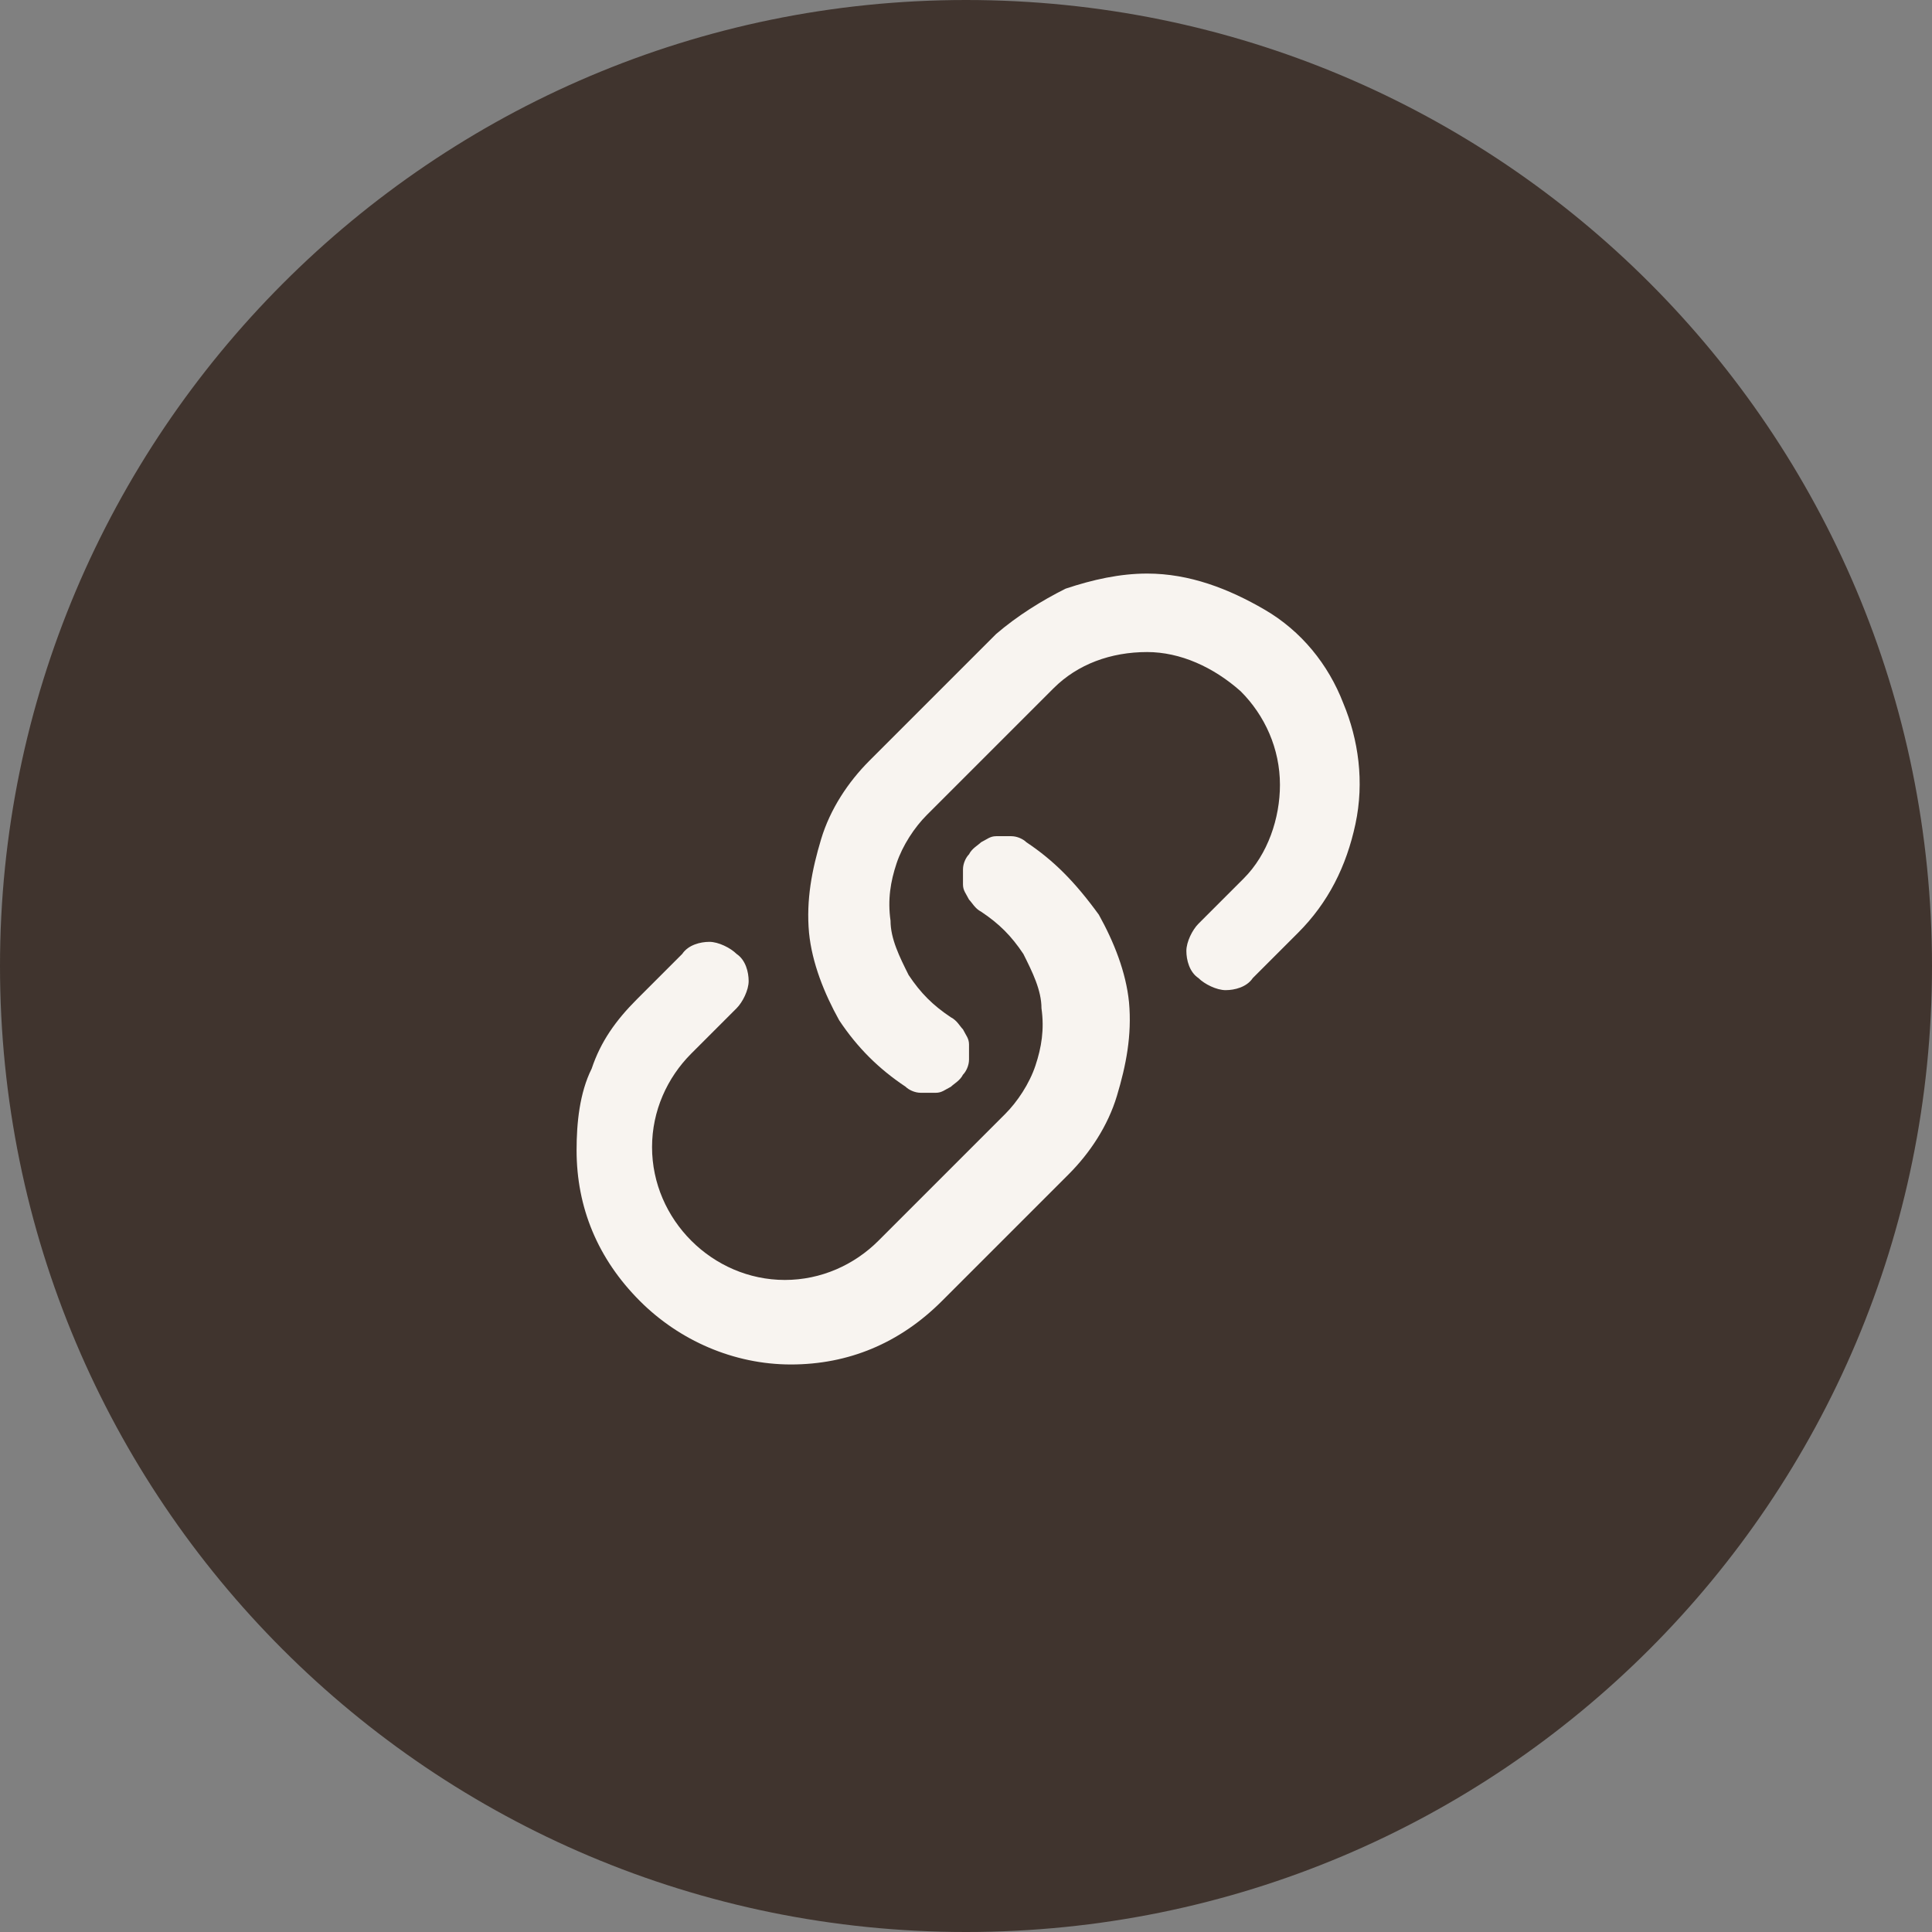
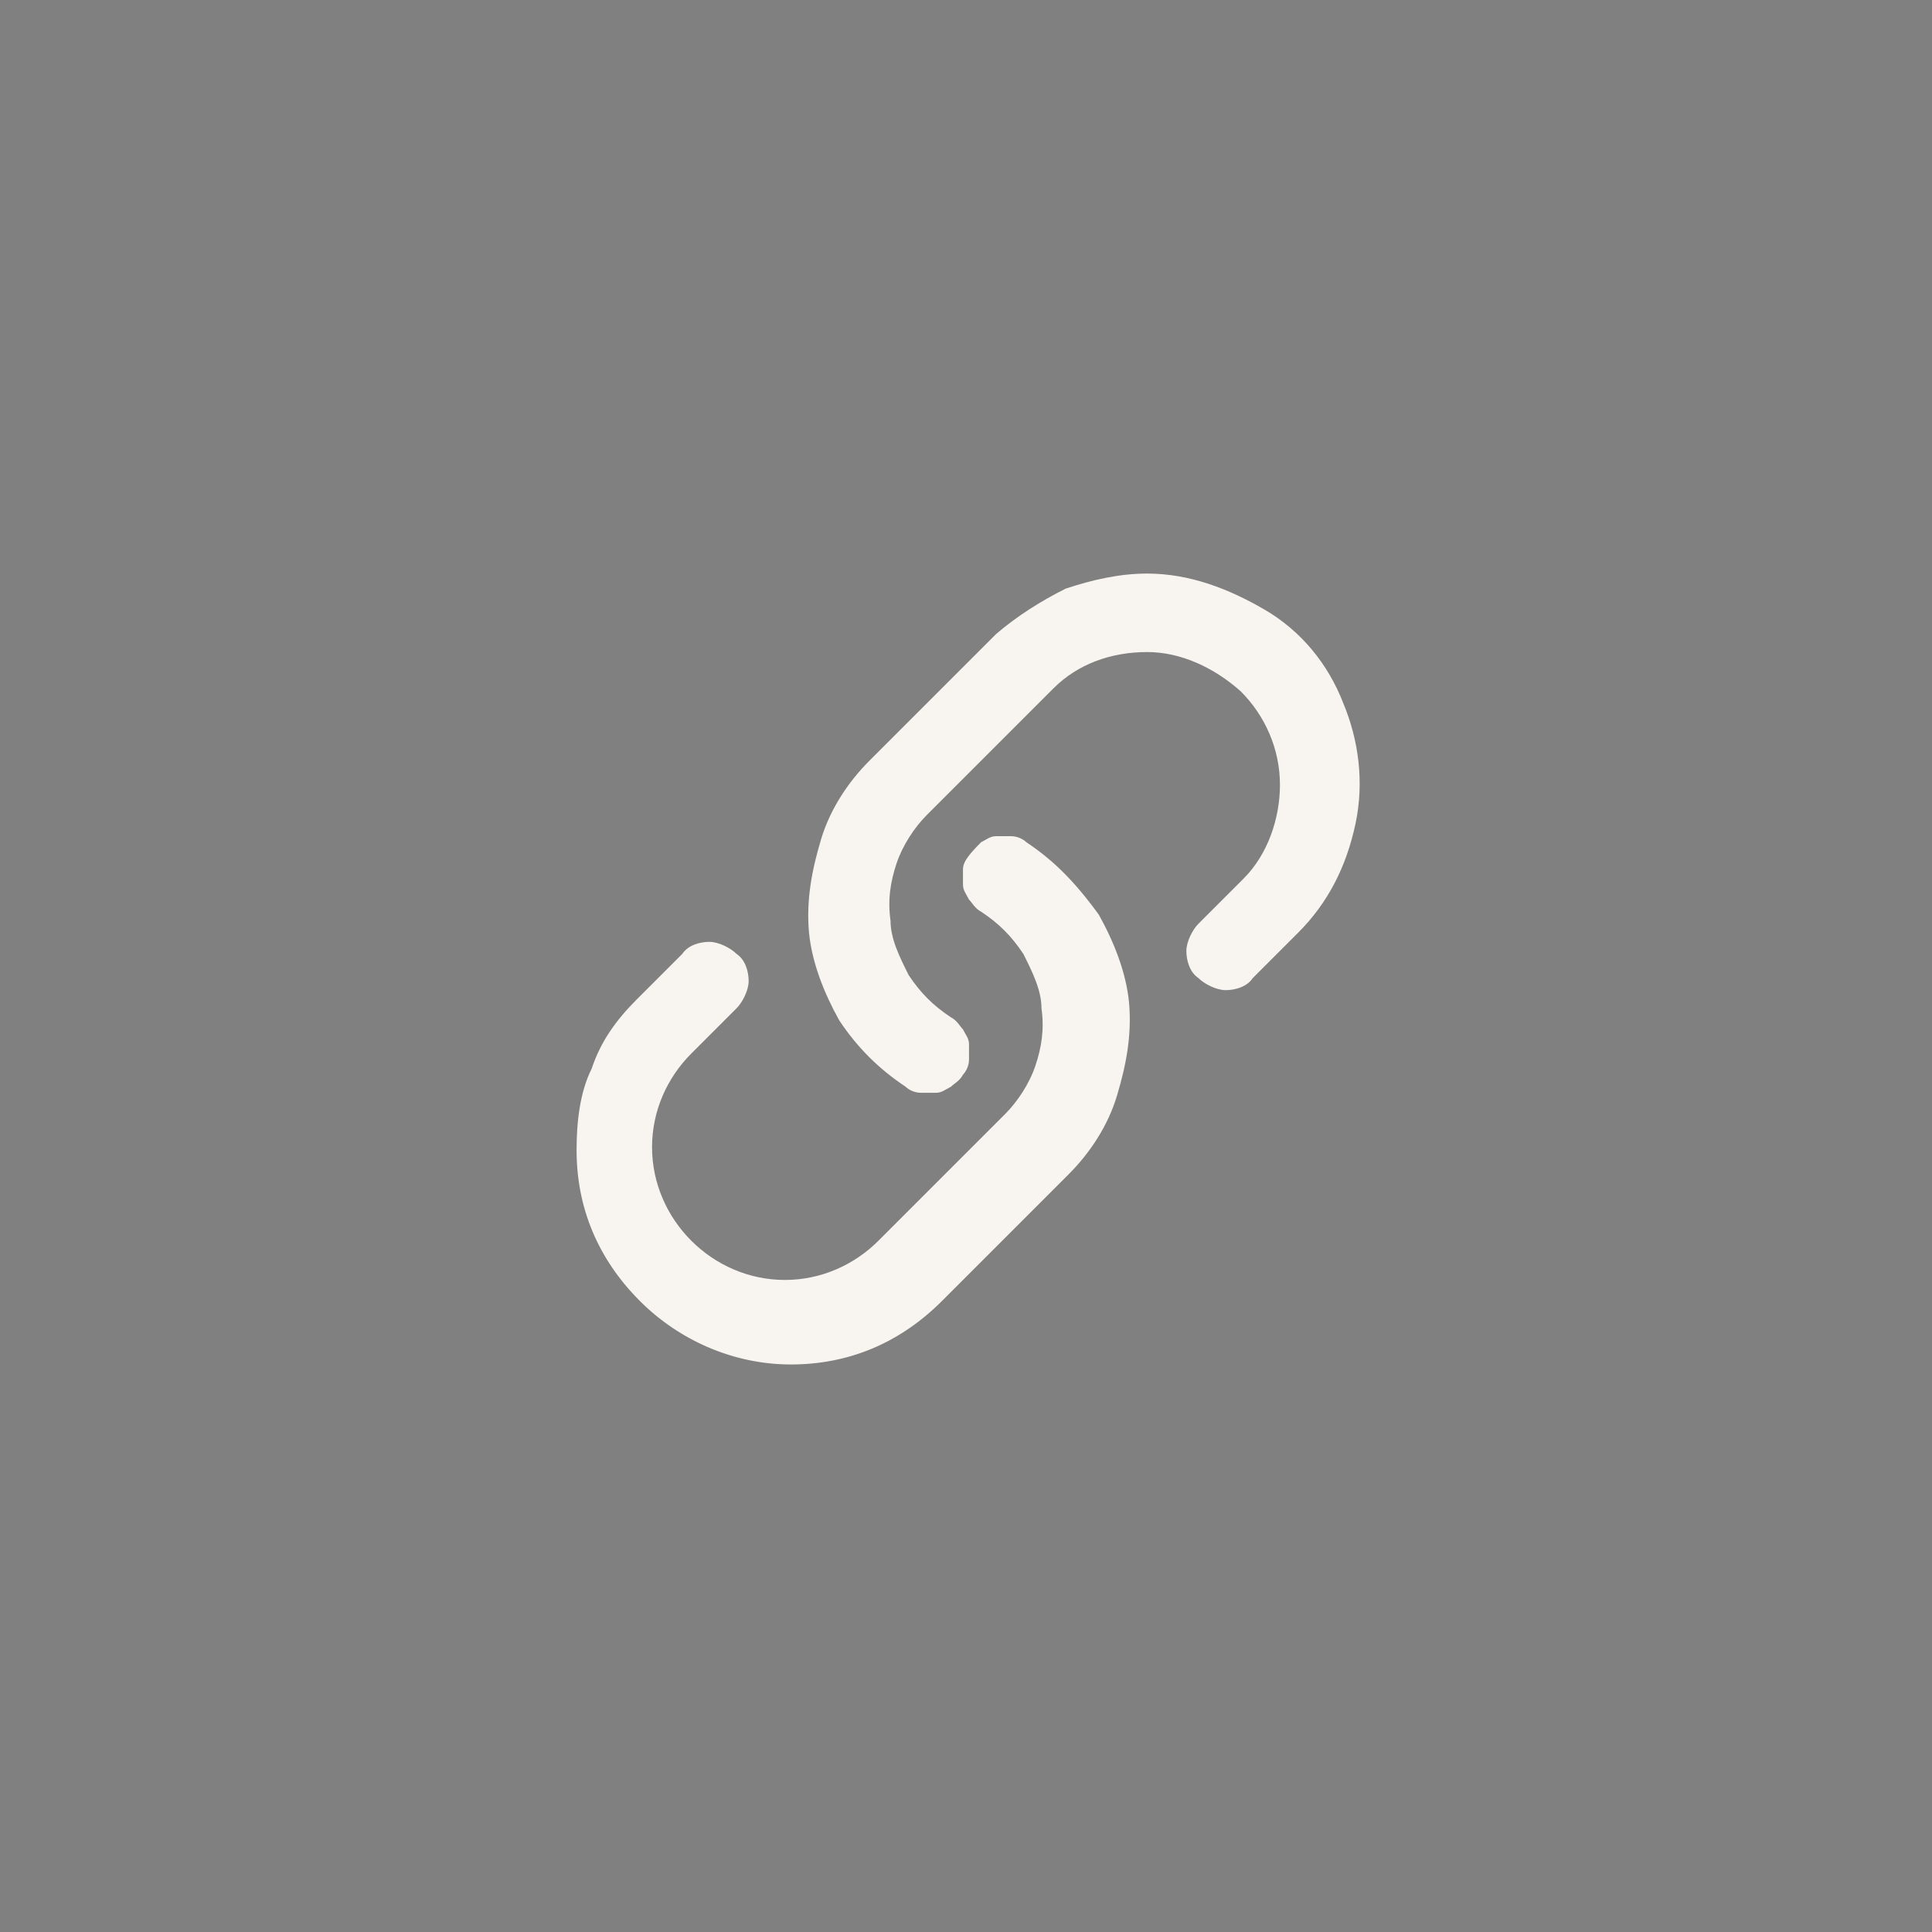
<svg xmlns="http://www.w3.org/2000/svg" width="48" height="48" viewBox="0 0 48 48" fill="none">
  <rect x="0" y="0" width="48" height="48" fill="#808080" stroke="none" />
-   <path fill-rule="evenodd" clip-rule="evenodd" d="M24 0C37.275 0 48 10.725 48 24C48 37.275 37.275 48 24 48C10.725 48 0 37.275 0 24C0 10.8 10.725 0 24 0Z" fill="#40342E" />
-   <path d="M25.5 20.925C25.425 20.85 25.275 20.775 25.125 20.775C24.975 20.775 24.9 20.775 24.75 20.775C24.6 20.775 24.525 20.85 24.375 20.925C24.3 21 24.15 21.075 24.075 21.225C24 21.3 23.925 21.45 23.925 21.6C23.925 21.75 23.925 21.825 23.925 21.975C23.925 22.125 24 22.2 24.075 22.35C24.15 22.425 24.225 22.575 24.375 22.65C24.825 22.95 25.125 23.25 25.425 23.7C25.65 24.15 25.875 24.6 25.875 25.05C25.95 25.575 25.875 26.025 25.725 26.475C25.575 26.925 25.275 27.375 24.975 27.675L21.825 30.825C21.225 31.425 20.4 31.8 19.5 31.8C18.6 31.8 17.775 31.425 17.175 30.825C16.575 30.225 16.2 29.4 16.2 28.5C16.2 27.6 16.575 26.775 17.175 26.175L18.3 25.05C18.45 24.9 18.6 24.6 18.6 24.375C18.6 24.15 18.525 23.85 18.3 23.7C18.15 23.55 17.85 23.4 17.625 23.4C17.4 23.4 17.1 23.475 16.95 23.7L15.825 24.825C15.3 25.35 14.925 25.875 14.7 26.55C14.4 27.15 14.325 27.9 14.325 28.575C14.325 30 14.85 31.275 15.9 32.325C16.875 33.3 18.225 33.9 19.65 33.9C21.075 33.9 22.35 33.375 23.4 32.325L26.55 29.175C27.075 28.65 27.525 27.975 27.75 27.225C27.975 26.475 28.125 25.725 28.05 24.9C27.975 24.15 27.675 23.4 27.3 22.725C26.7 21.9 26.175 21.375 25.5 20.925ZM28.5 14.25C27.825 14.25 27.15 14.4 26.475 14.625C25.875 14.925 25.275 15.3 24.75 15.75L21.6 18.9C21.075 19.425 20.625 20.1 20.4 20.85C20.175 21.6 20.025 22.35 20.1 23.175C20.175 23.925 20.475 24.675 20.85 25.35C21.3 26.025 21.825 26.55 22.5 27C22.575 27.075 22.725 27.15 22.875 27.15C23.025 27.15 23.1 27.15 23.25 27.15C23.4 27.15 23.475 27.075 23.625 27C23.7 26.925 23.85 26.85 23.925 26.7C24 26.625 24.075 26.475 24.075 26.325C24.075 26.175 24.075 26.1 24.075 25.95C24.075 25.8 24 25.725 23.925 25.575C23.85 25.5 23.775 25.35 23.625 25.275C23.175 24.975 22.875 24.675 22.575 24.225C22.35 23.775 22.125 23.325 22.125 22.875C22.05 22.35 22.125 21.9 22.275 21.45C22.425 21 22.725 20.55 23.025 20.25L26.175 17.1C26.775 16.5 27.6 16.2 28.5 16.2C29.325 16.2 30.15 16.575 30.825 17.175C31.425 17.775 31.8 18.6 31.8 19.5C31.8 20.325 31.5 21.225 30.9 21.825L29.775 22.95C29.625 23.1 29.475 23.4 29.475 23.625C29.475 23.85 29.55 24.15 29.775 24.3C29.925 24.45 30.225 24.6 30.45 24.6C30.675 24.6 30.975 24.525 31.125 24.3L32.25 23.175C33 22.425 33.45 21.525 33.675 20.475C33.9 19.425 33.75 18.375 33.375 17.475C33 16.5 32.325 15.675 31.425 15.15C30.525 14.625 29.55 14.25 28.5 14.25Z" fill="#F8F4F0" />
+   <path d="M25.5 20.925C25.425 20.85 25.275 20.775 25.125 20.775C24.975 20.775 24.9 20.775 24.75 20.775C24.6 20.775 24.525 20.85 24.375 20.925C24 21.3 23.925 21.45 23.925 21.6C23.925 21.75 23.925 21.825 23.925 21.975C23.925 22.125 24 22.2 24.075 22.35C24.15 22.425 24.225 22.575 24.375 22.65C24.825 22.95 25.125 23.25 25.425 23.7C25.65 24.15 25.875 24.6 25.875 25.05C25.95 25.575 25.875 26.025 25.725 26.475C25.575 26.925 25.275 27.375 24.975 27.675L21.825 30.825C21.225 31.425 20.4 31.8 19.5 31.8C18.6 31.8 17.775 31.425 17.175 30.825C16.575 30.225 16.2 29.4 16.2 28.5C16.2 27.6 16.575 26.775 17.175 26.175L18.3 25.05C18.45 24.9 18.6 24.6 18.6 24.375C18.6 24.15 18.525 23.85 18.3 23.7C18.15 23.55 17.85 23.4 17.625 23.4C17.4 23.4 17.1 23.475 16.95 23.7L15.825 24.825C15.3 25.35 14.925 25.875 14.7 26.55C14.4 27.15 14.325 27.9 14.325 28.575C14.325 30 14.85 31.275 15.9 32.325C16.875 33.3 18.225 33.9 19.65 33.9C21.075 33.9 22.35 33.375 23.4 32.325L26.55 29.175C27.075 28.65 27.525 27.975 27.75 27.225C27.975 26.475 28.125 25.725 28.05 24.9C27.975 24.15 27.675 23.4 27.3 22.725C26.7 21.9 26.175 21.375 25.5 20.925ZM28.5 14.25C27.825 14.25 27.15 14.4 26.475 14.625C25.875 14.925 25.275 15.3 24.75 15.75L21.6 18.9C21.075 19.425 20.625 20.1 20.4 20.85C20.175 21.6 20.025 22.35 20.1 23.175C20.175 23.925 20.475 24.675 20.85 25.35C21.3 26.025 21.825 26.55 22.5 27C22.575 27.075 22.725 27.15 22.875 27.15C23.025 27.15 23.1 27.15 23.25 27.15C23.4 27.15 23.475 27.075 23.625 27C23.7 26.925 23.85 26.85 23.925 26.7C24 26.625 24.075 26.475 24.075 26.325C24.075 26.175 24.075 26.1 24.075 25.95C24.075 25.8 24 25.725 23.925 25.575C23.85 25.5 23.775 25.35 23.625 25.275C23.175 24.975 22.875 24.675 22.575 24.225C22.35 23.775 22.125 23.325 22.125 22.875C22.05 22.35 22.125 21.9 22.275 21.45C22.425 21 22.725 20.55 23.025 20.25L26.175 17.1C26.775 16.5 27.6 16.2 28.5 16.2C29.325 16.2 30.15 16.575 30.825 17.175C31.425 17.775 31.8 18.6 31.8 19.5C31.8 20.325 31.5 21.225 30.9 21.825L29.775 22.95C29.625 23.1 29.475 23.4 29.475 23.625C29.475 23.85 29.55 24.15 29.775 24.3C29.925 24.45 30.225 24.6 30.45 24.6C30.675 24.6 30.975 24.525 31.125 24.3L32.25 23.175C33 22.425 33.45 21.525 33.675 20.475C33.9 19.425 33.75 18.375 33.375 17.475C33 16.5 32.325 15.675 31.425 15.15C30.525 14.625 29.55 14.25 28.5 14.25Z" fill="#F8F4F0" />
</svg>